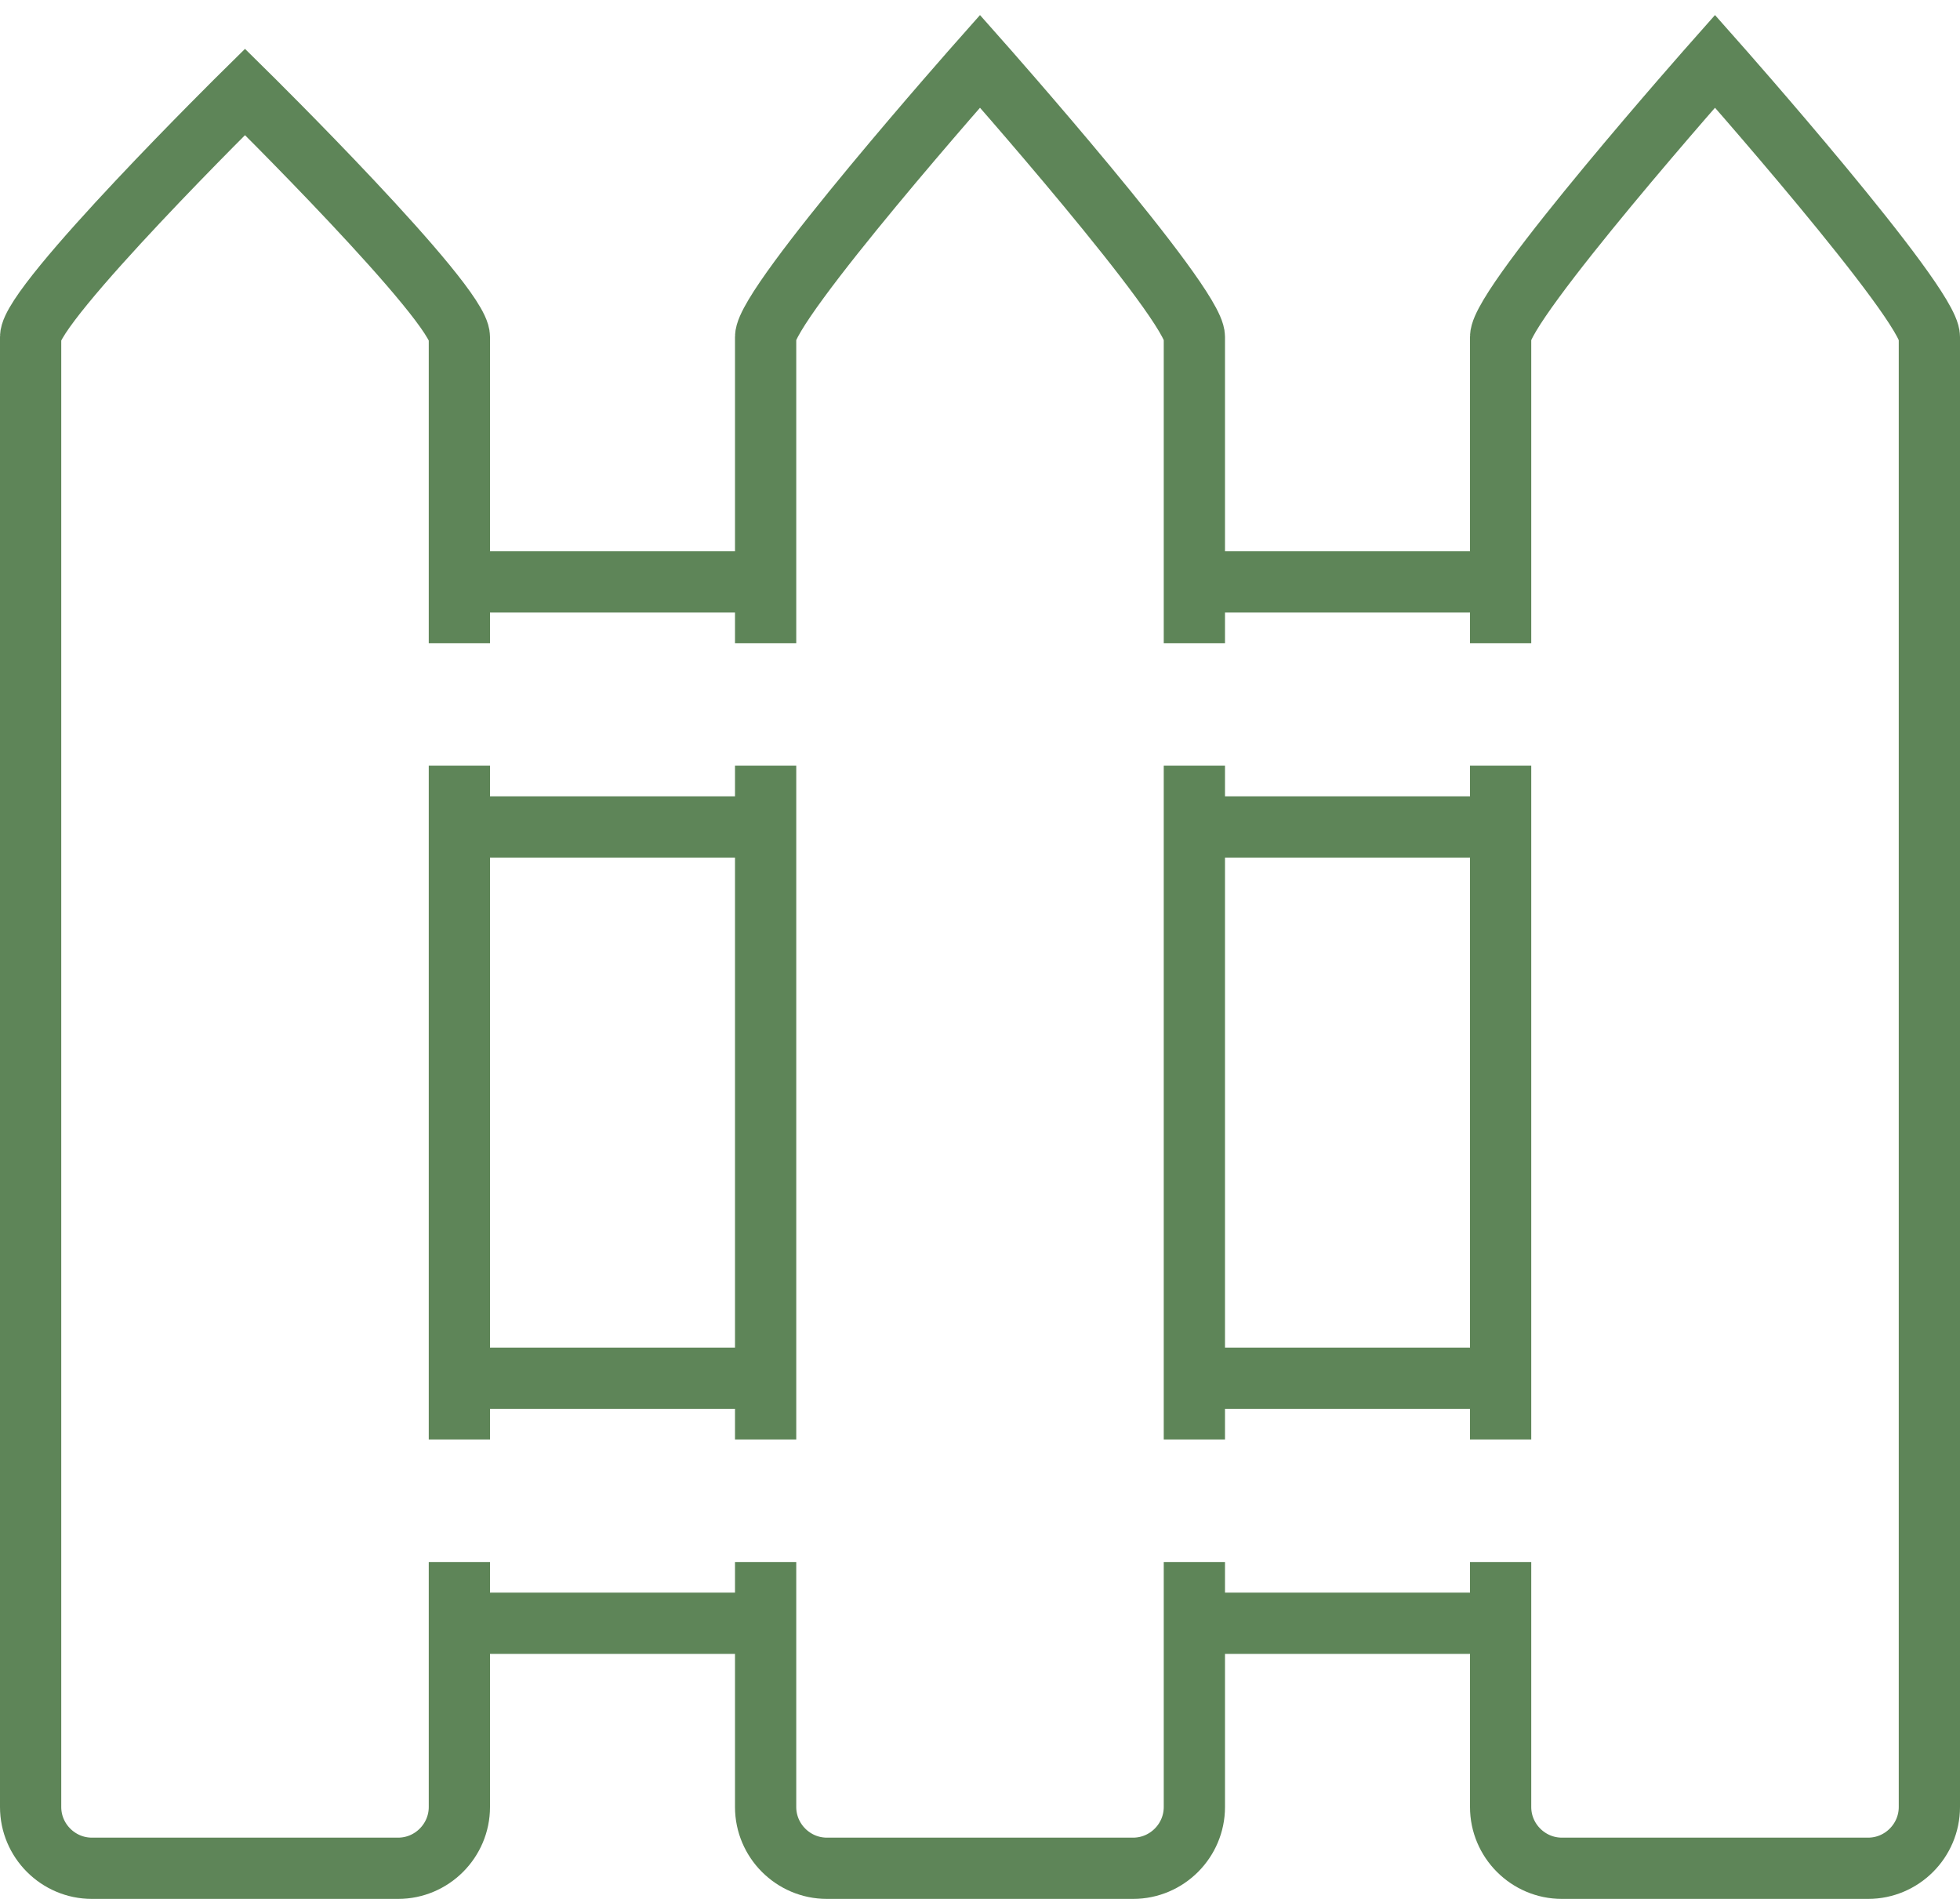
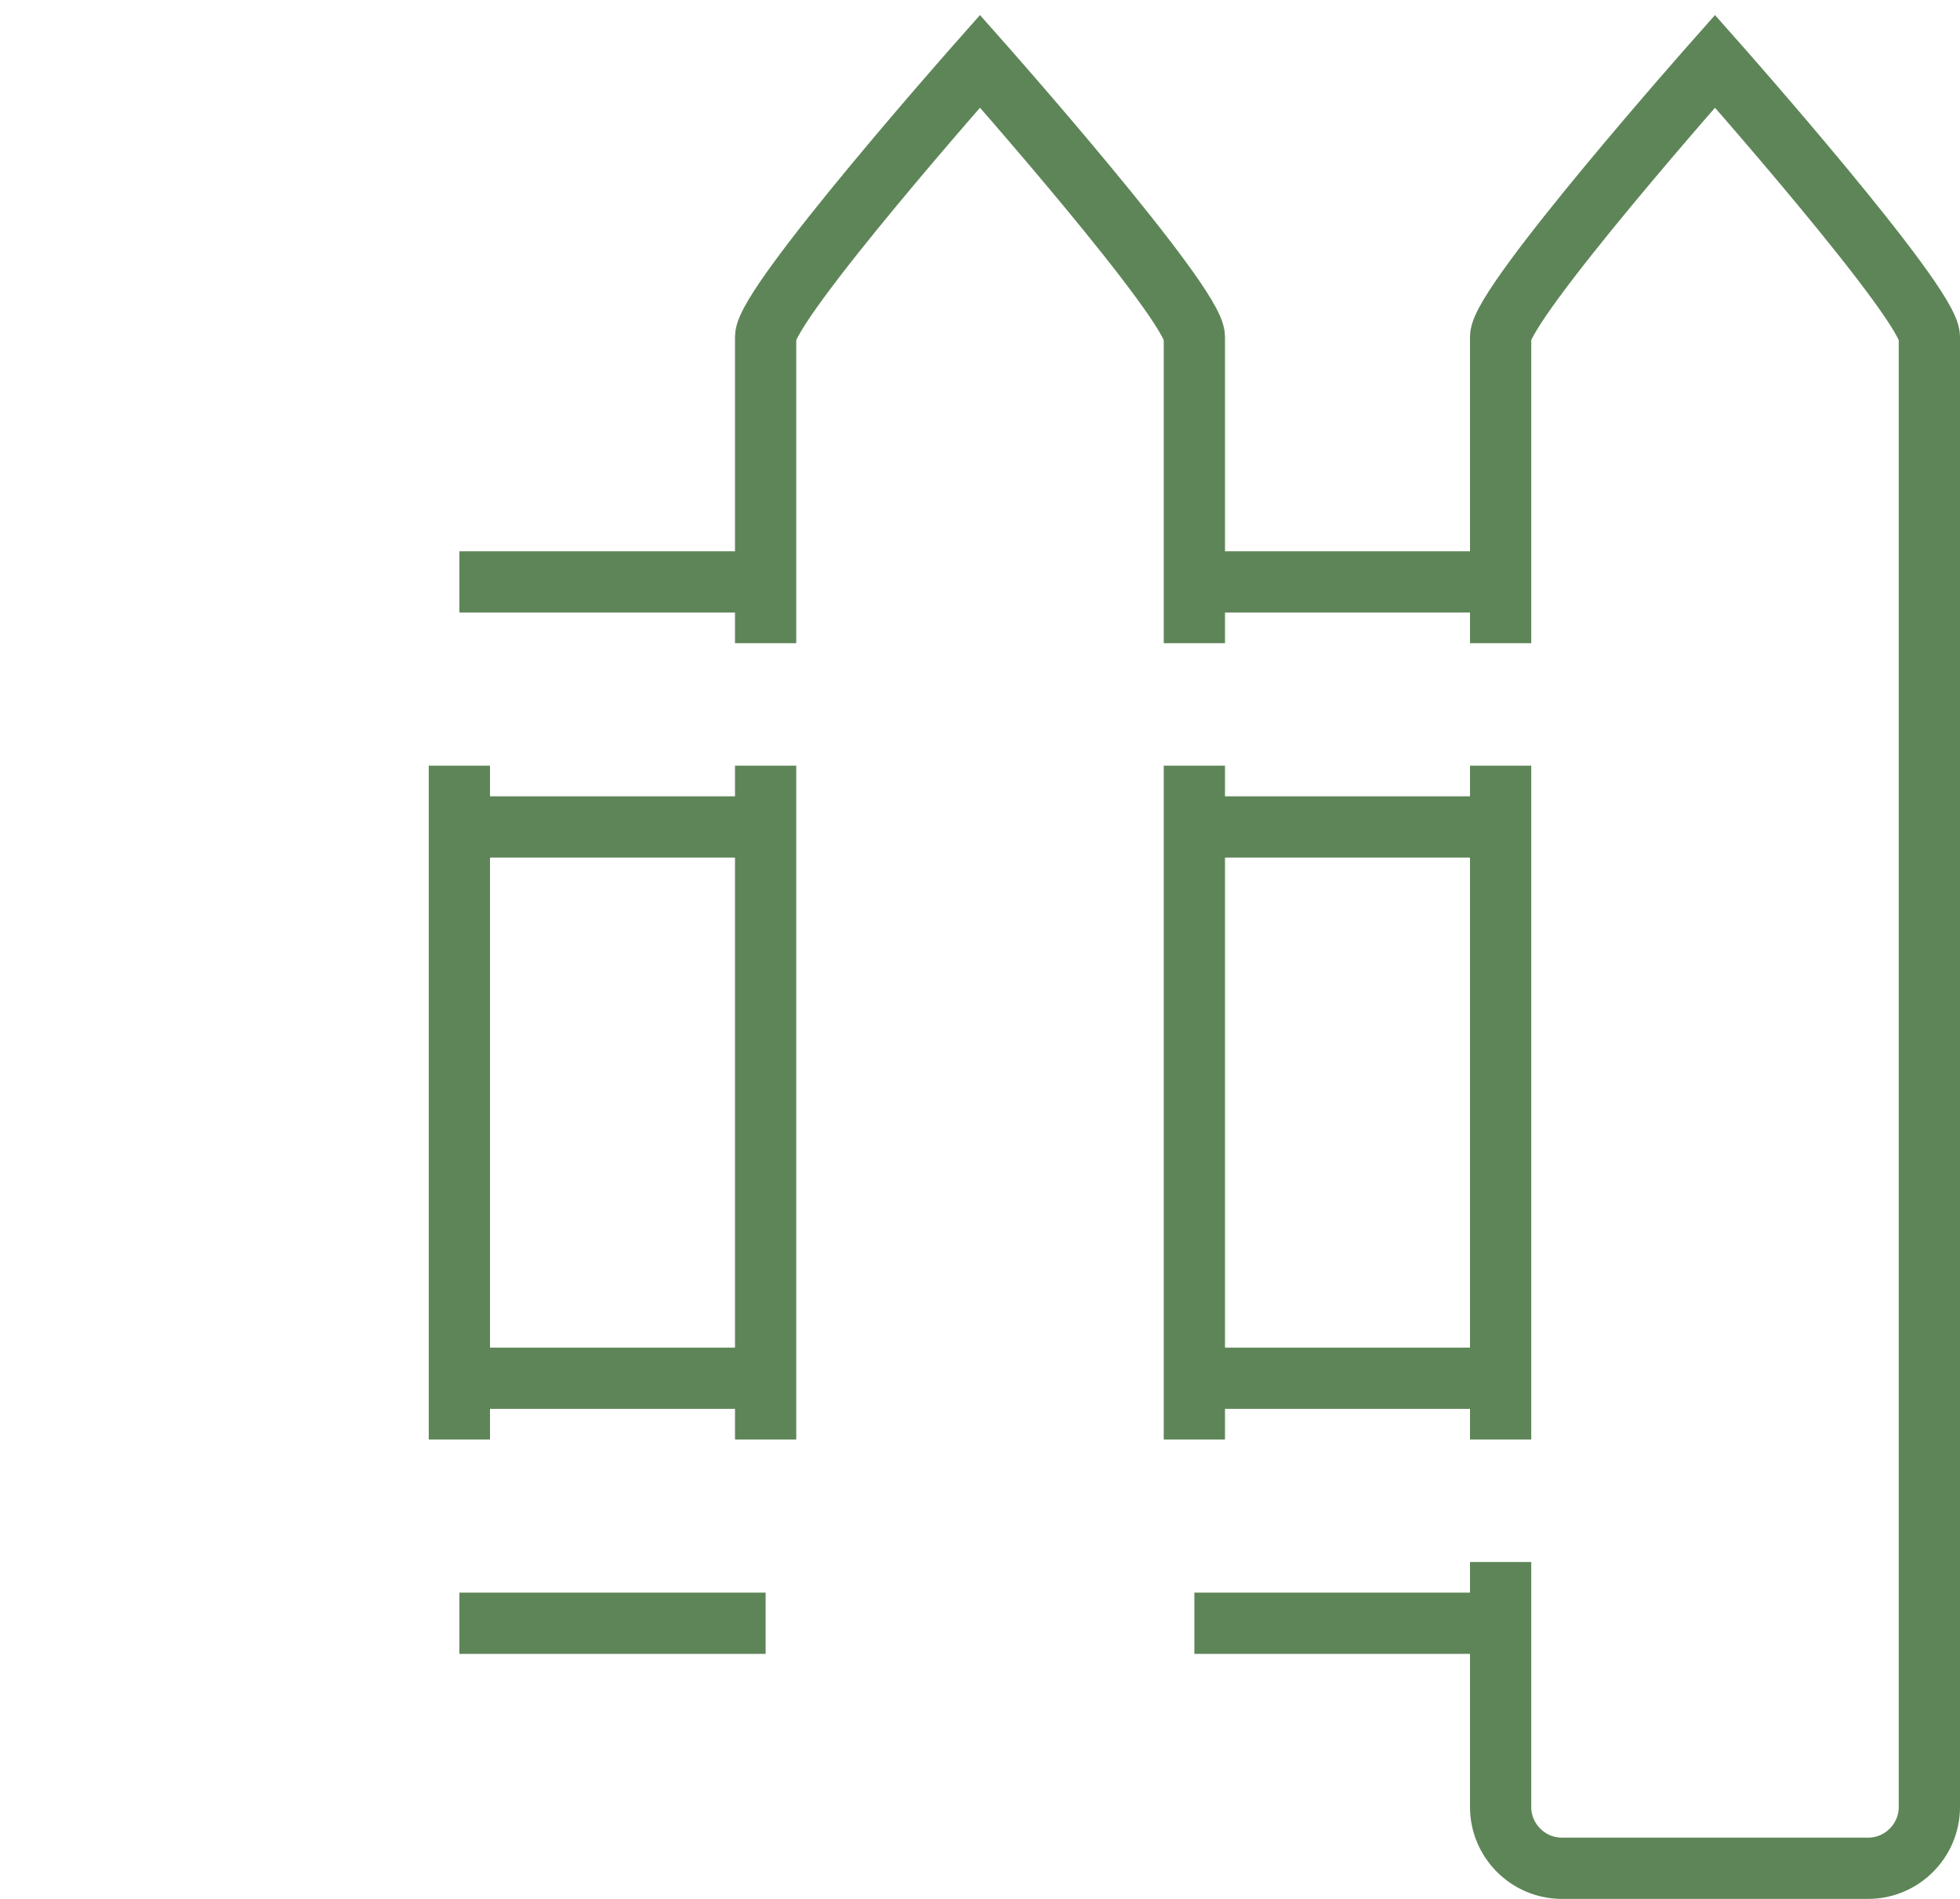
<svg xmlns="http://www.w3.org/2000/svg" xmlns:ns1="http://www.bohemiancoding.com/sketch/ns" width="64px" height="62px" viewBox="0 0 64 62" version="1.1">
  <title>Fence</title>
  <desc>Created with Sketch.</desc>
  <defs />
  <g id="Page-1" stroke="none" stroke-width="1" fill="none" fill-rule="evenodd" ns1:type="MSPage">
    <g id="Fence" ns1:type="MSLayerGroup" transform="translate(1, 2)" stroke="#5E8558" stroke-width="2">
-       <path d="M14,49 L14,57 C14,58.1 13.1,59 12,59 L2,59 C0.9,59 0,58.1 0,57 L0,9 C0,7.9 7,1 7,1 C7,1 14,7.9 14,9 L14,19" id="Shape" ns1:type="MSShapeGroup" />
      <path d="M14,23 L14,45" id="Shape" ns1:type="MSShapeGroup" />
-       <path d="M38,49 L38,57 C38,58.1 37.1,59 36,59 L26,59 C24.9,59 24,58.1 24,57 L24,49" id="Shape" ns1:type="MSShapeGroup" />
      <path d="M38,23 L38,45" id="Shape" ns1:type="MSShapeGroup" />
      <path d="M24,19 L24,9 C24,7.9 31,0 31,0 C31,0 38,7.9 38,9 L38,19" id="Shape" ns1:type="MSShapeGroup" />
      <path d="M24,45 L24,23" id="Shape" ns1:type="MSShapeGroup" />
      <path d="M48,45 L48,23" id="Shape" ns1:type="MSShapeGroup" />
      <path d="M48,19 L48,9 C48,7.9 55,0 55,0 C55,0 62,7.9 62,9 L62,57 C62,58.1 61.1,59 60,59 L50,59 C48.9,59 48,58.1 48,57 L48,49" id="Shape" ns1:type="MSShapeGroup" />
      <path d="M38,43 L48,43" id="Shape" ns1:type="MSShapeGroup" />
      <path d="M14,43 L24,43" id="Shape" ns1:type="MSShapeGroup" />
      <path d="M24,51 L14,51" id="Shape" ns1:type="MSShapeGroup" />
      <path d="M48,51 L38,51" id="Shape" ns1:type="MSShapeGroup" />
      <path d="M38,17 L48,17" id="Shape" ns1:type="MSShapeGroup" />
      <path d="M14,17 L24,17" id="Shape" ns1:type="MSShapeGroup" />
      <path d="M24,25 L14,25" id="Shape" ns1:type="MSShapeGroup" />
      <path d="M48,25 L38,25" id="Shape" ns1:type="MSShapeGroup" />
    </g>
  </g>
</svg>